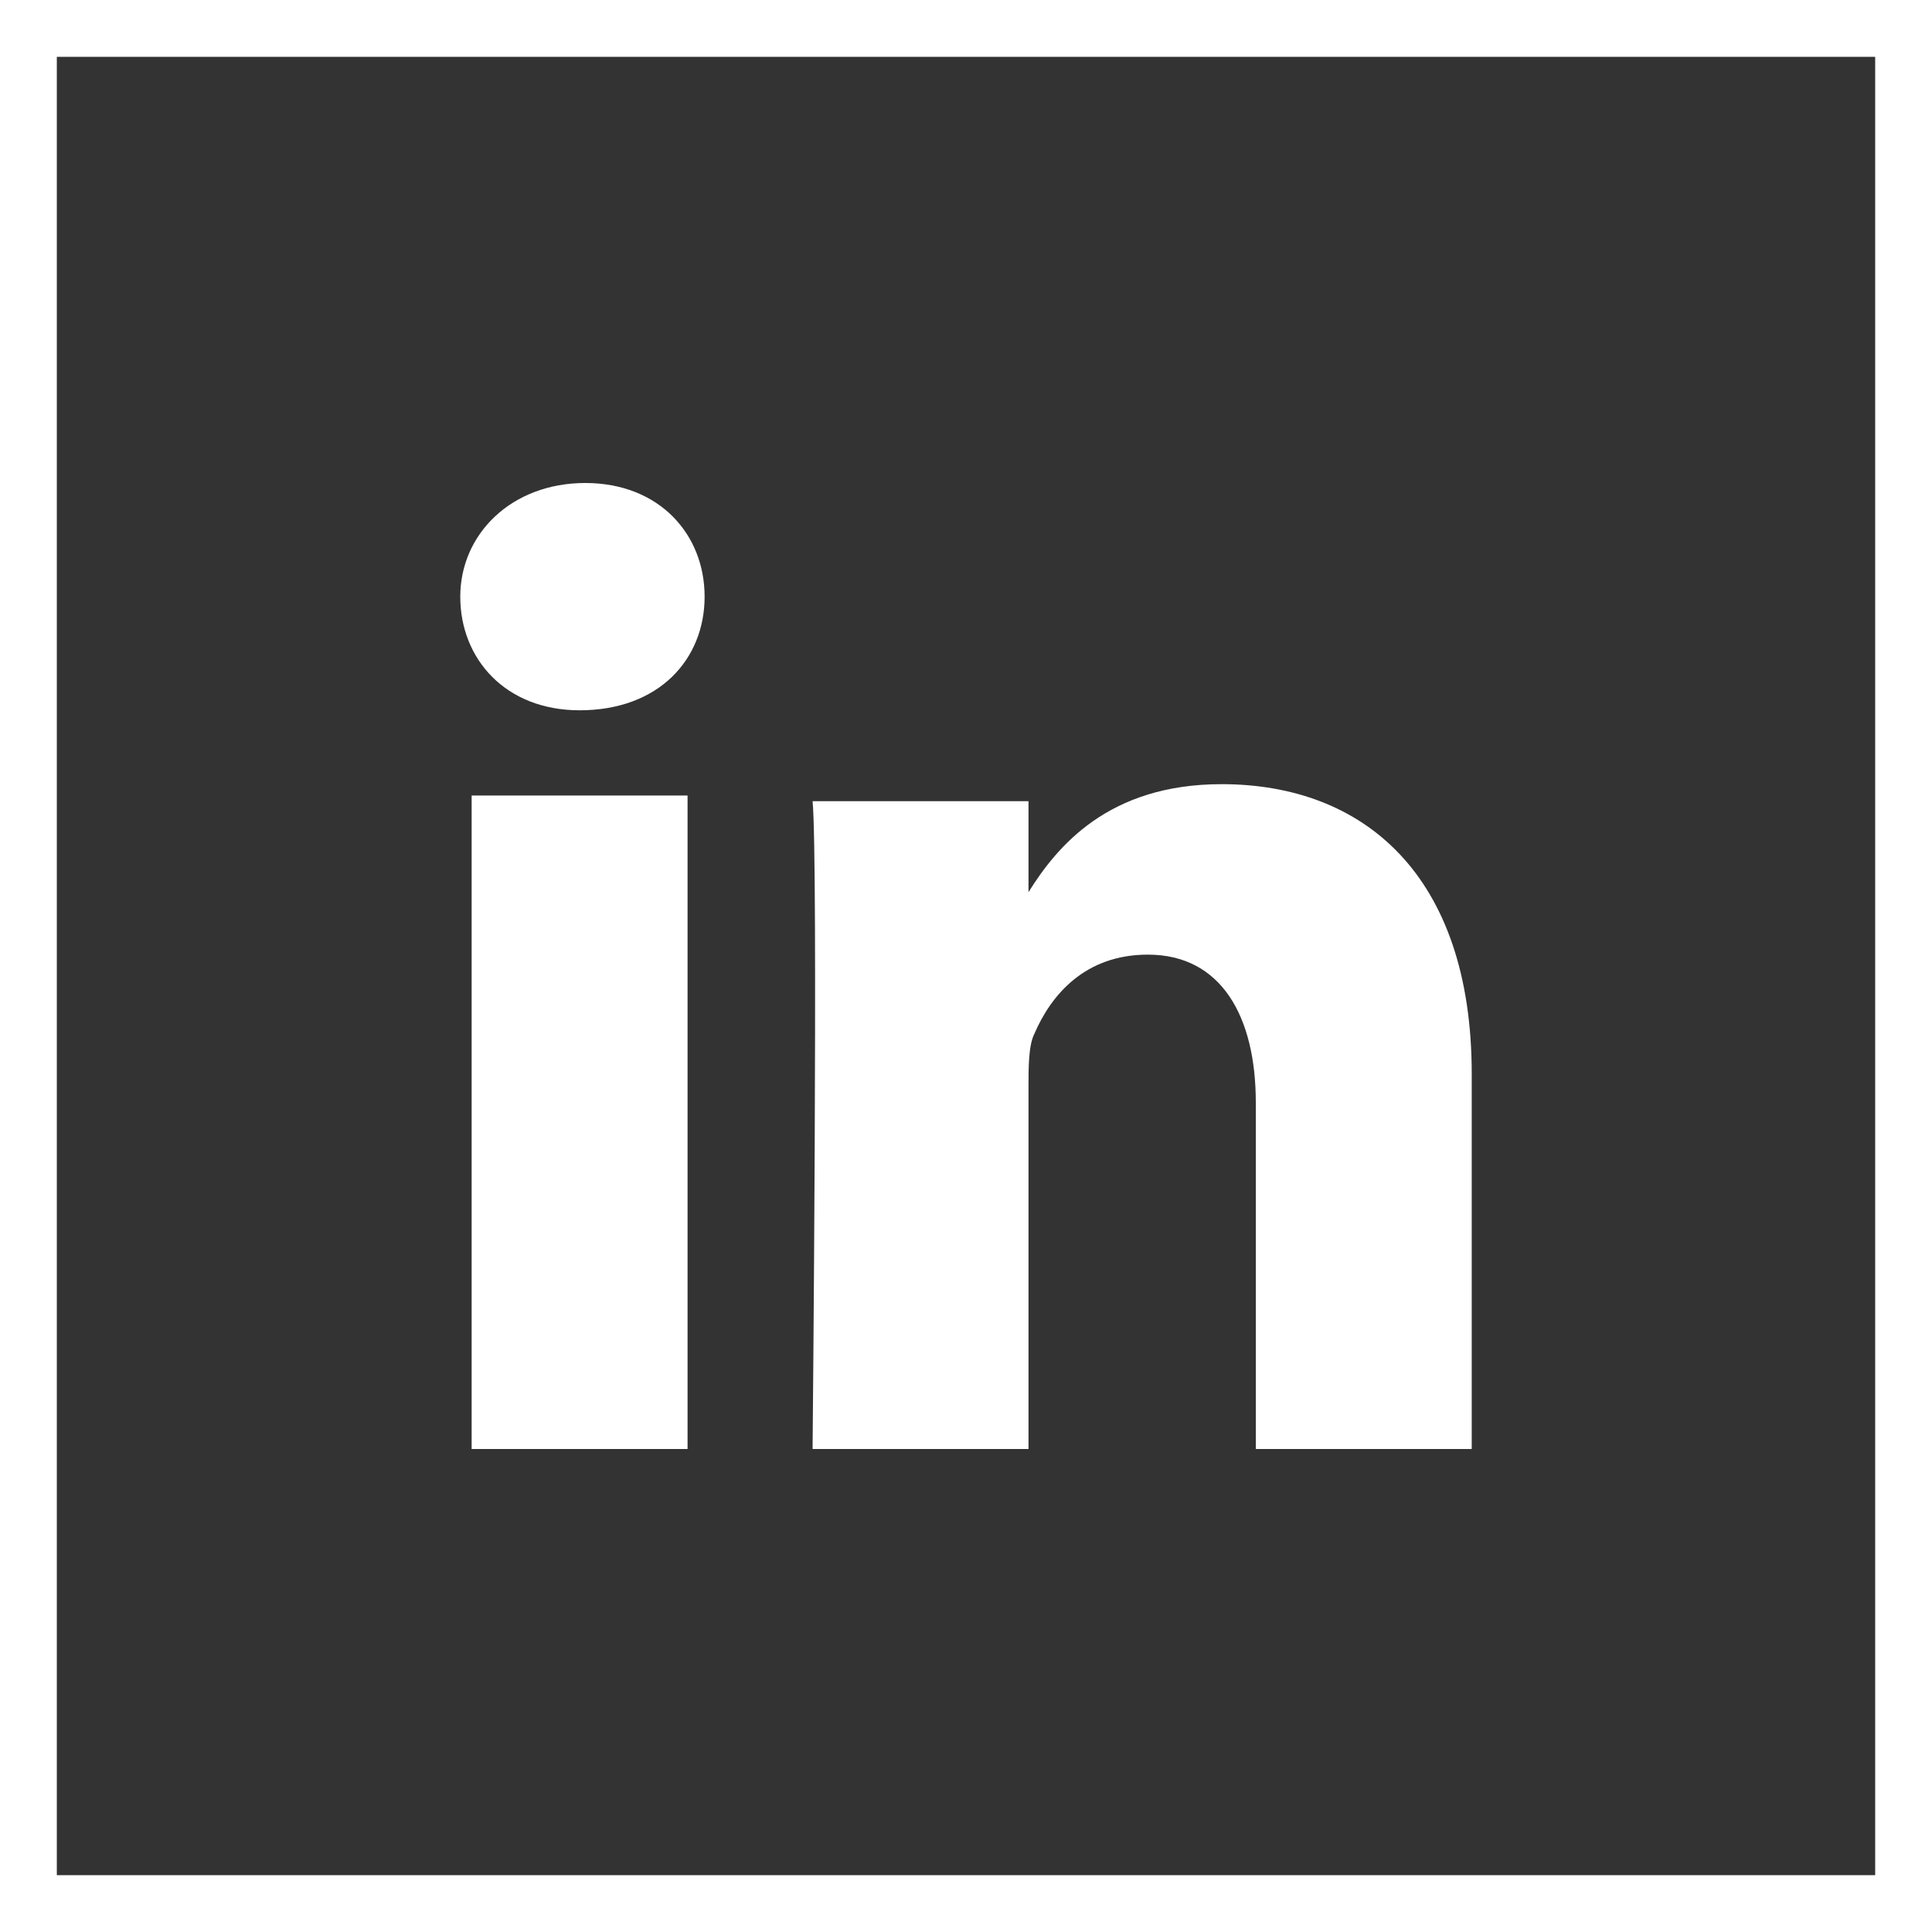
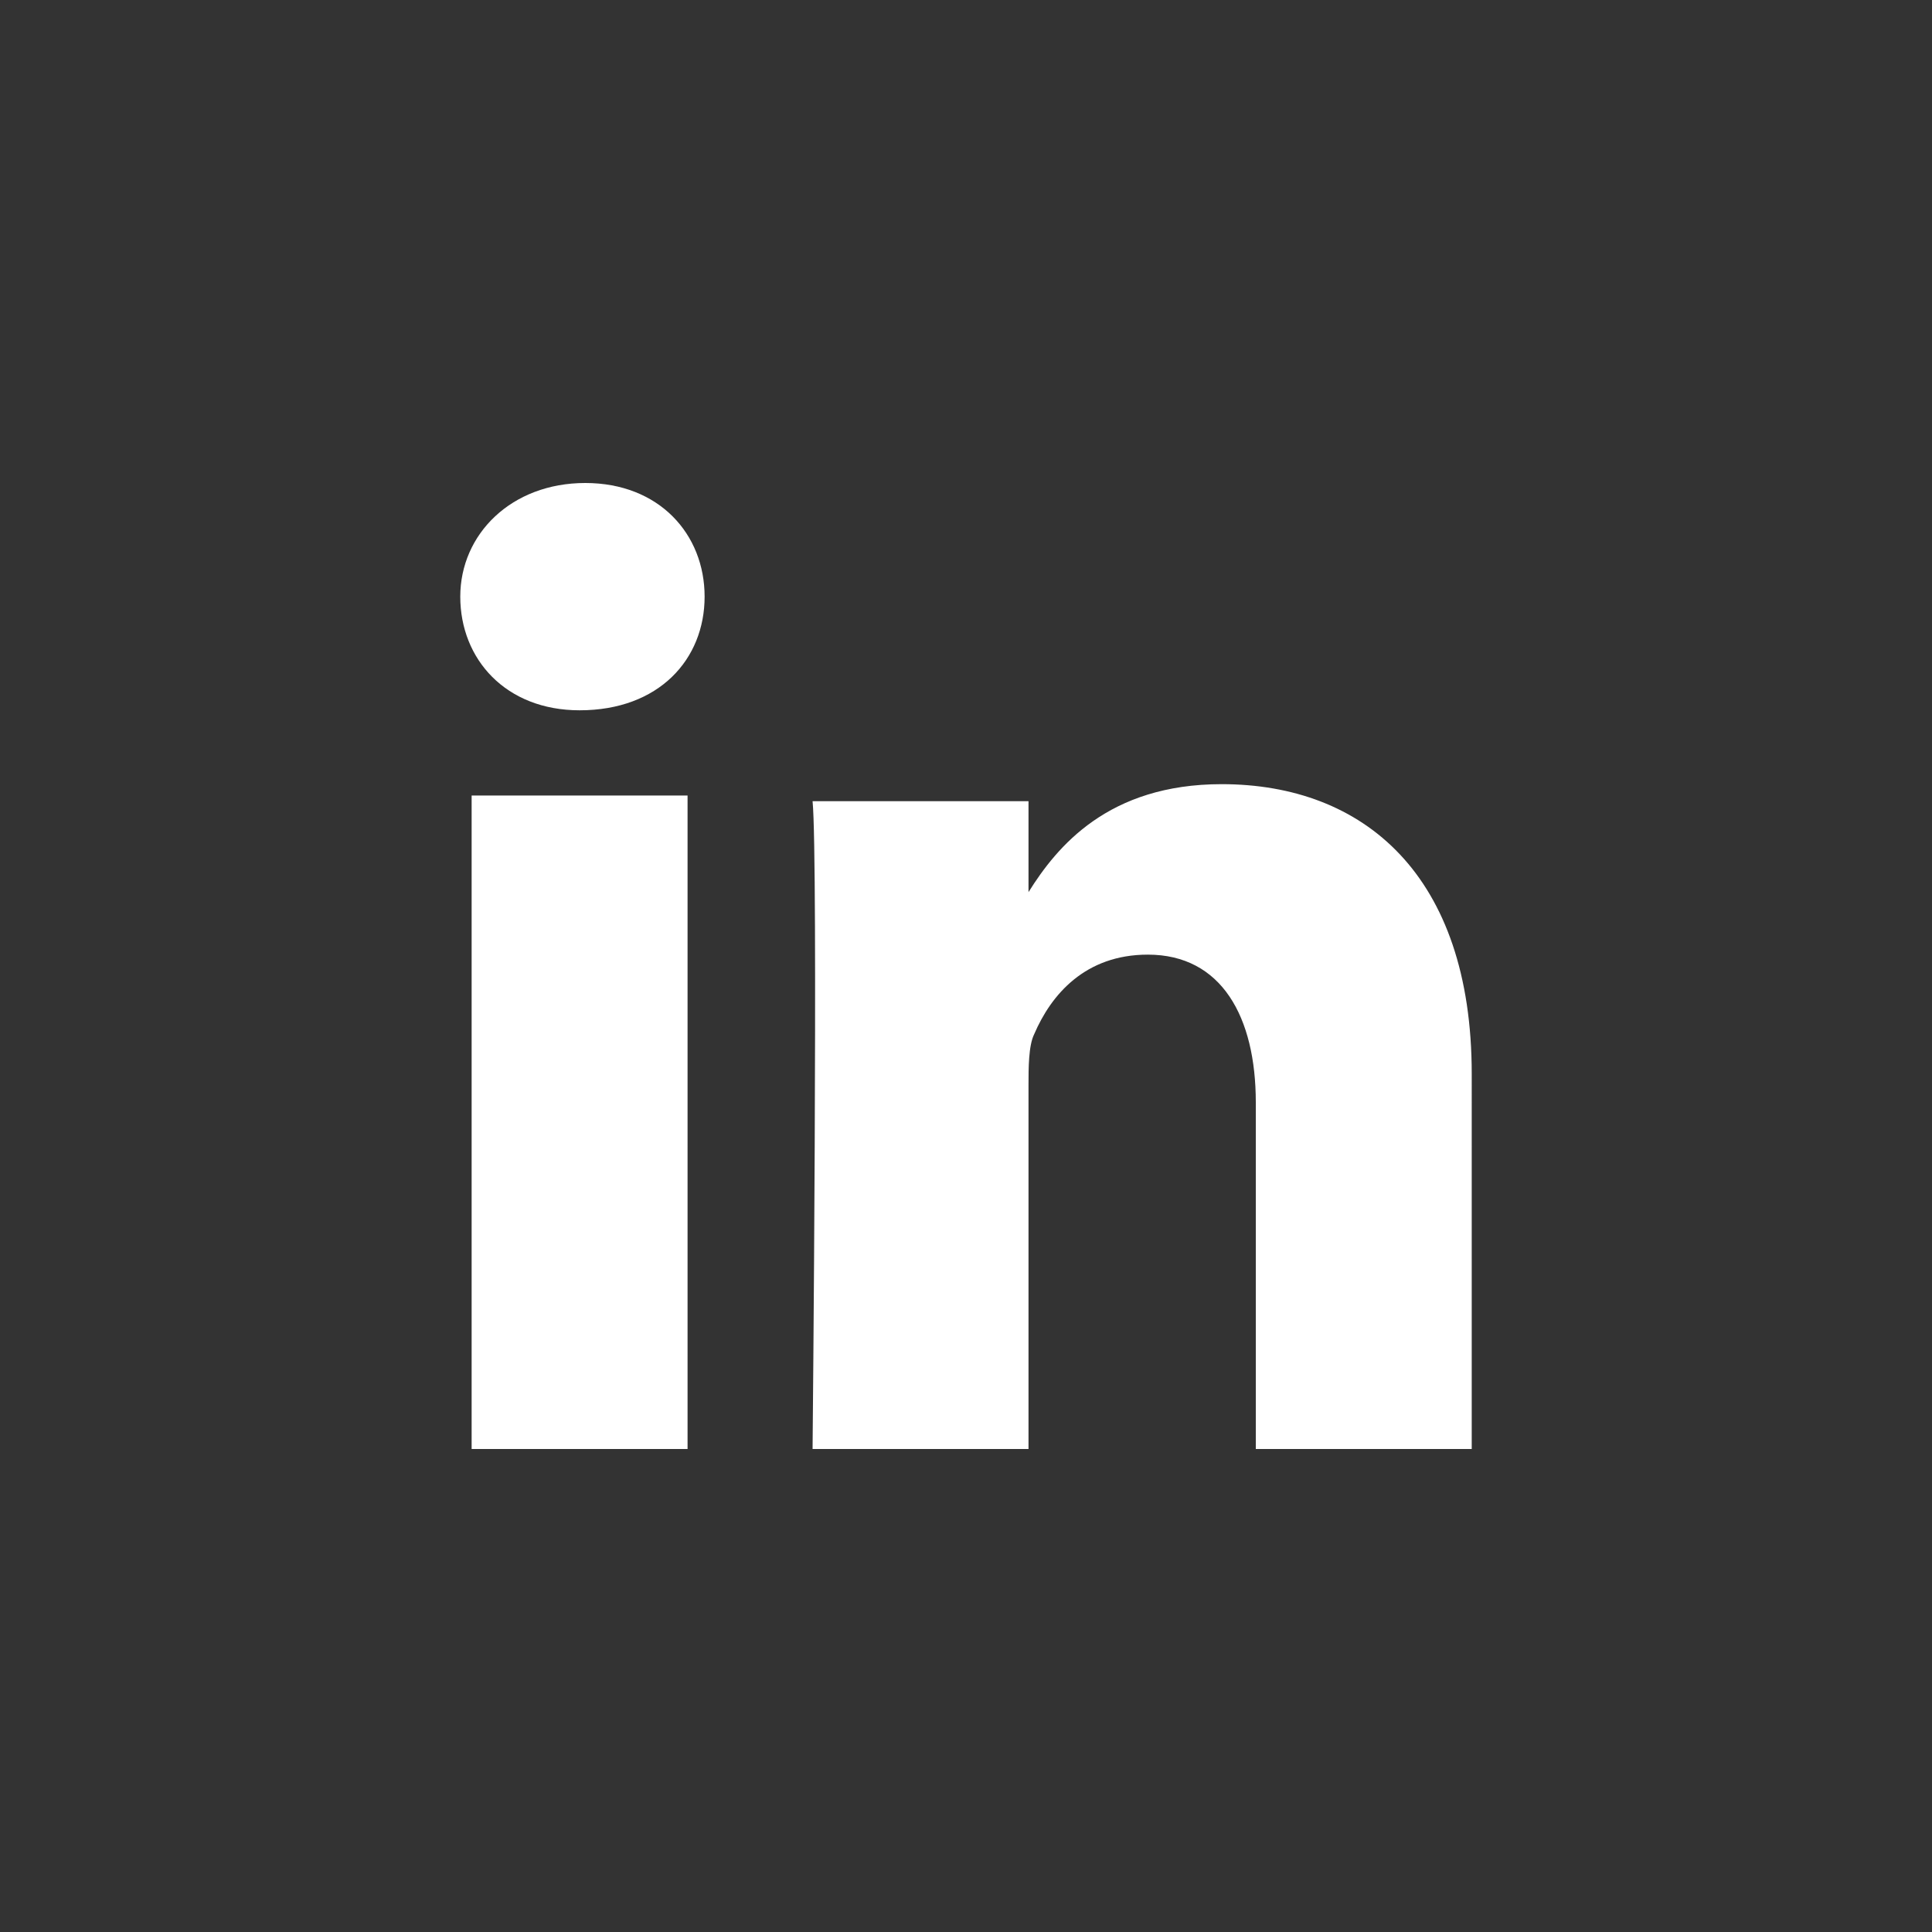
<svg xmlns="http://www.w3.org/2000/svg" version="1.1" id="Laag_1" x="0px" y="0px" viewBox="0 0 34 34" style="enable-background:new 0 0 34 34;" xml:space="preserve">
  <rect x="0" y="0" width="34" height="34" fill="#333333" stroke="none" />
  <style type="text/css">
	.st0{fill:#FFFFFF;}
</style>
  <g>
-     <path class="st0" d="M33,1v32H1V1H33 M34,0h-1H1H0v1v32v1h1h32h1v-1V1V0L34,0z" />
    <path id="LinkedIn__x28_alt_x29__29_" class="st0" d="M12.1,25.5H8.3V14h3.8V25.5z M10.2,12.5L10.2,12.5c-1.3,0-2.1-0.9-2.1-2   c0-1.1,0.9-2,2.2-2c1.3,0,2.1,0.9,2.1,2C12.4,11.6,11.6,12.5,10.2,12.5z M25.9,25.5h-3.8v-6.1c0-1.5-0.6-2.6-1.9-2.6   c-1.1,0-1.7,0.7-2,1.4c-0.1,0.2-0.1,0.6-0.1,0.9v6.4h-3.8c0,0,0.1-10.4,0-11.4h3.8v1.6c0.5-0.8,1.4-1.9,3.4-1.9   c2.5,0,4.4,1.6,4.4,5.1L25.9,25.5z M18,15.7C18.1,15.7,18.1,15.7,18,15.7L18,15.7L18,15.7z" />
  </g>
</svg>